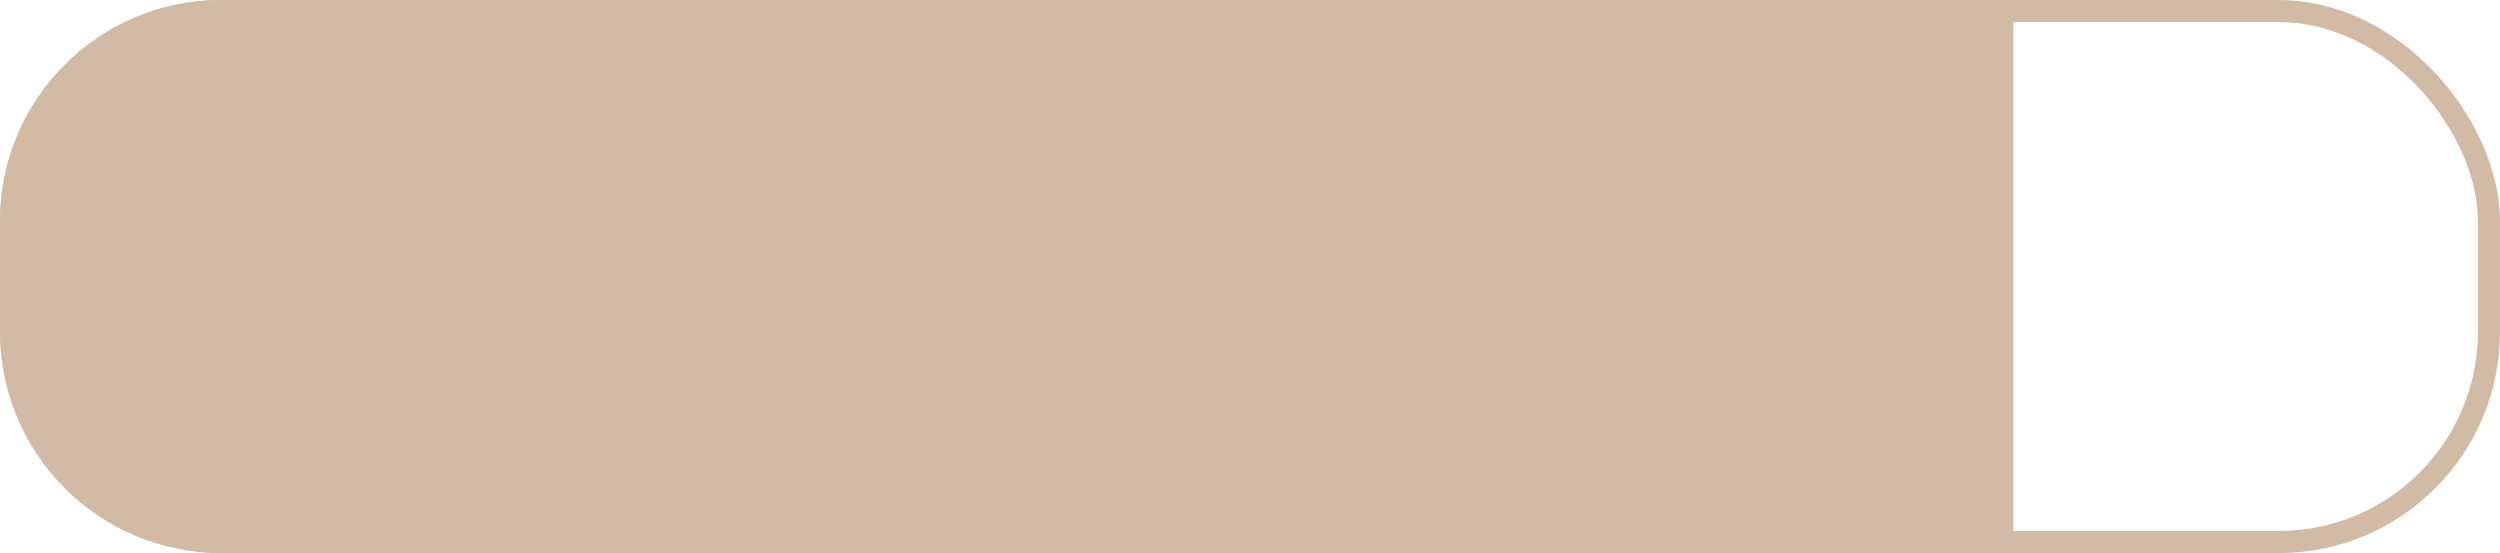
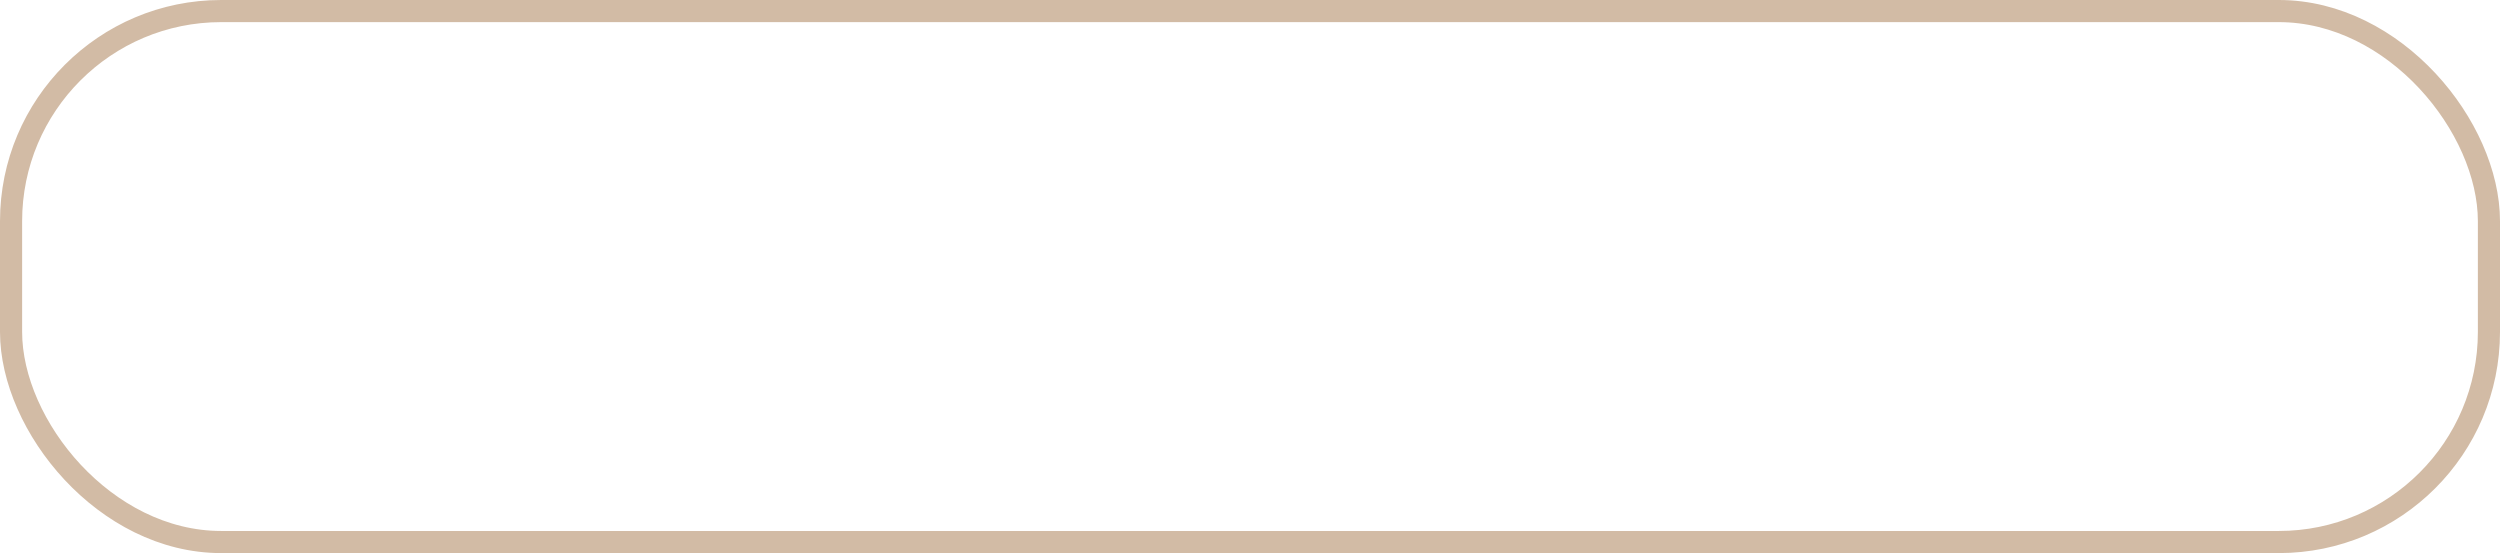
<svg xmlns="http://www.w3.org/2000/svg" width="113" height="25" viewBox="0 0 113 25" fill="none">
  <rect x="0.5" y="0.5" width="112" height="24" rx="9.5" stroke="#D2BBA5" />
-   <path d="M0.5 10C0.5 4.753 4.753 0.5 10 0.5H90.5V24.5H10C4.753 24.5 0.5 20.247 0.5 15V10Z" fill="#D2BBA5" stroke="#D2BBA5" />
</svg>